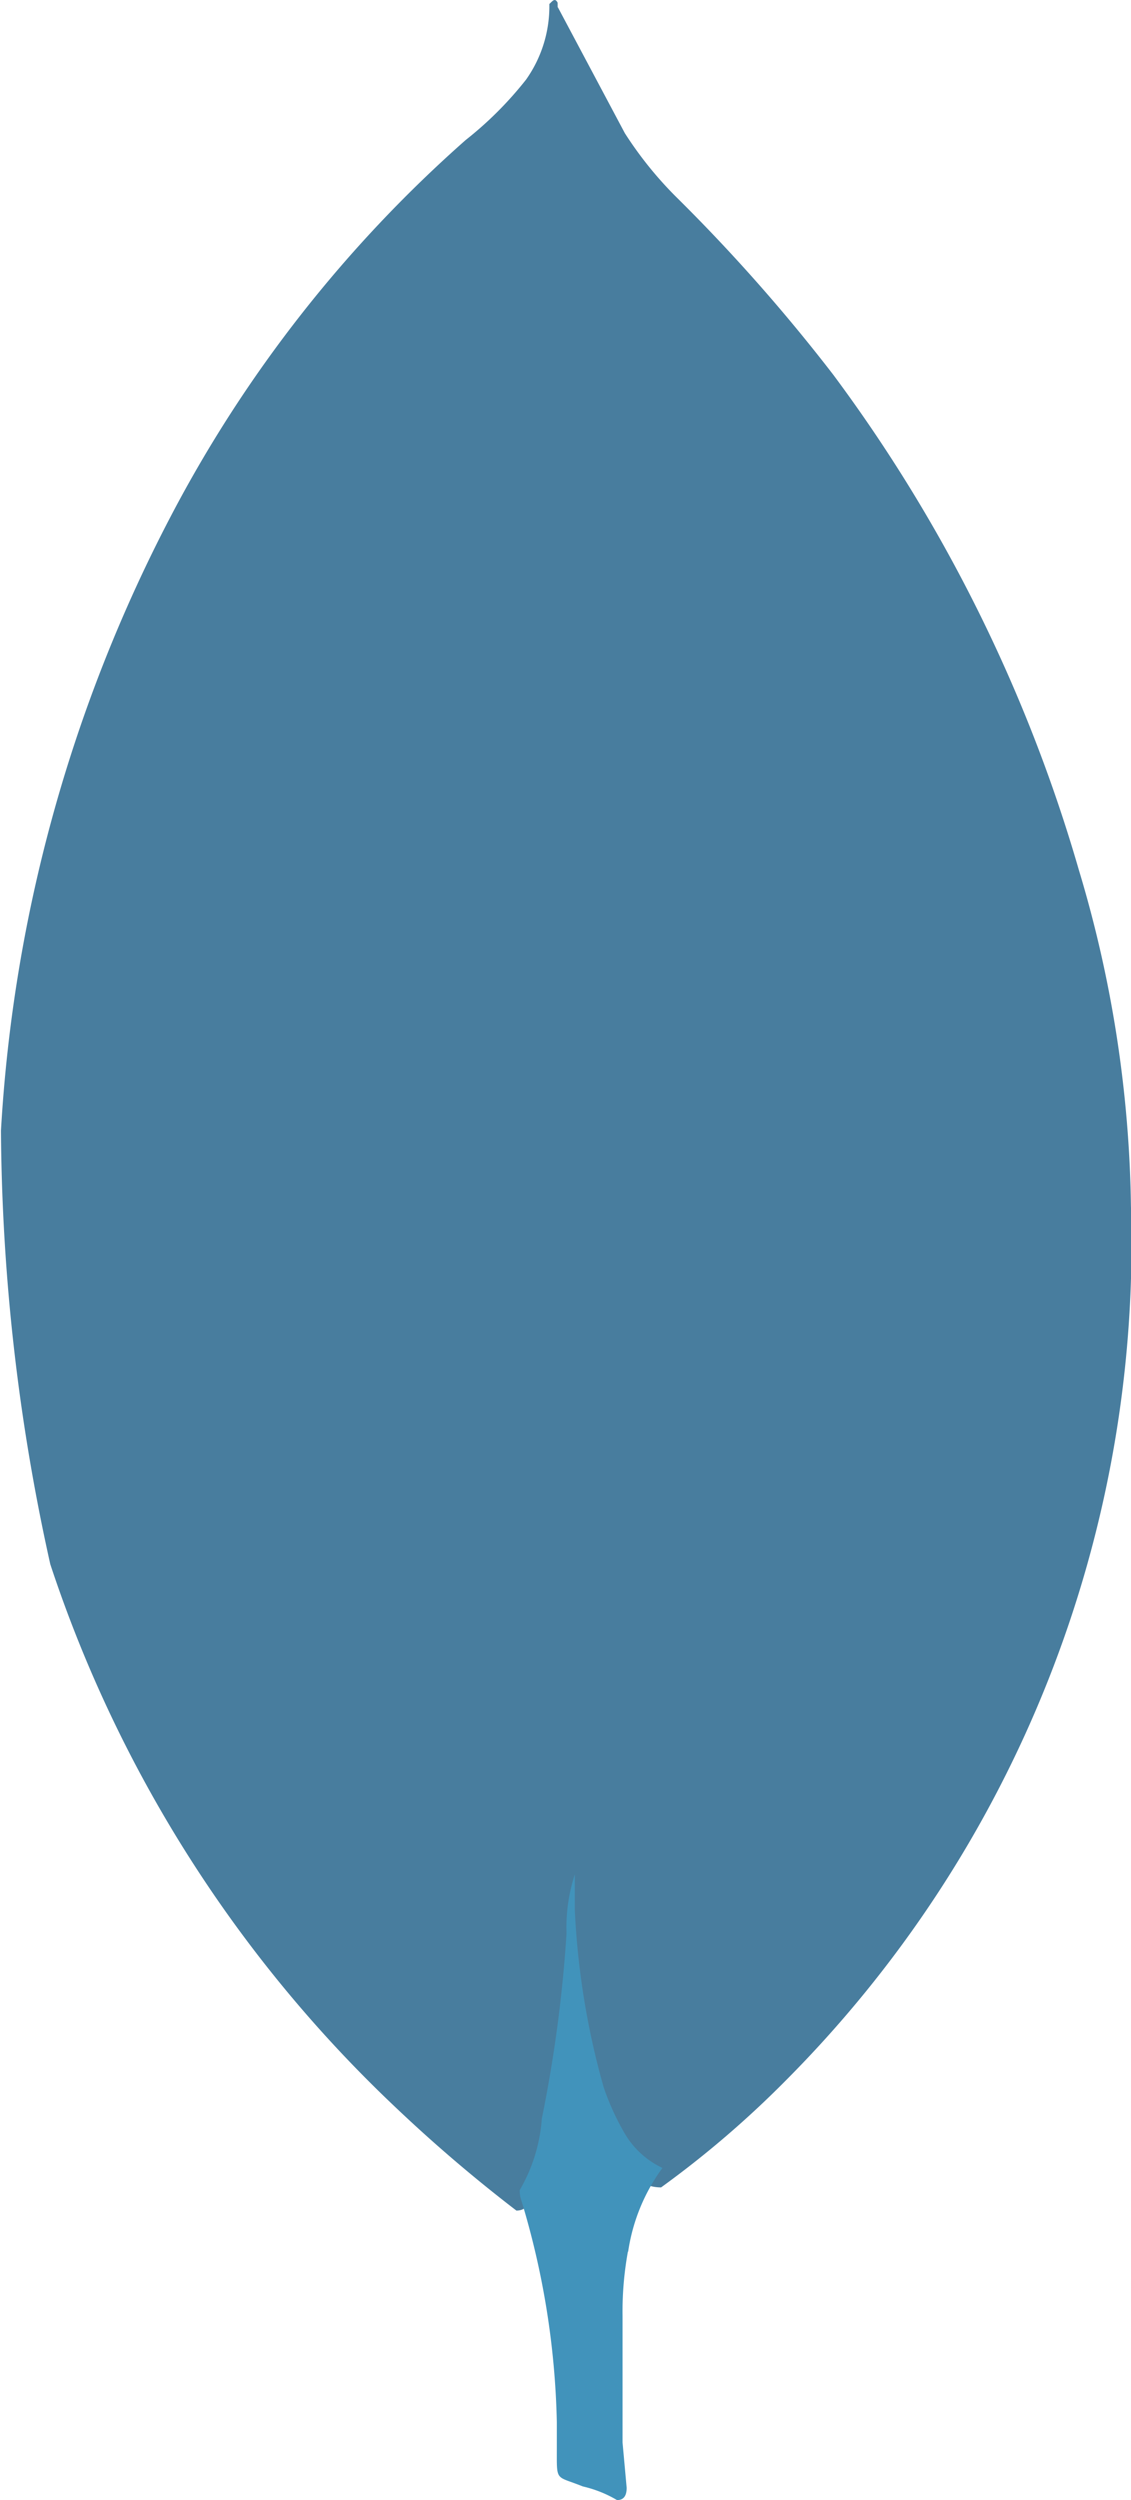
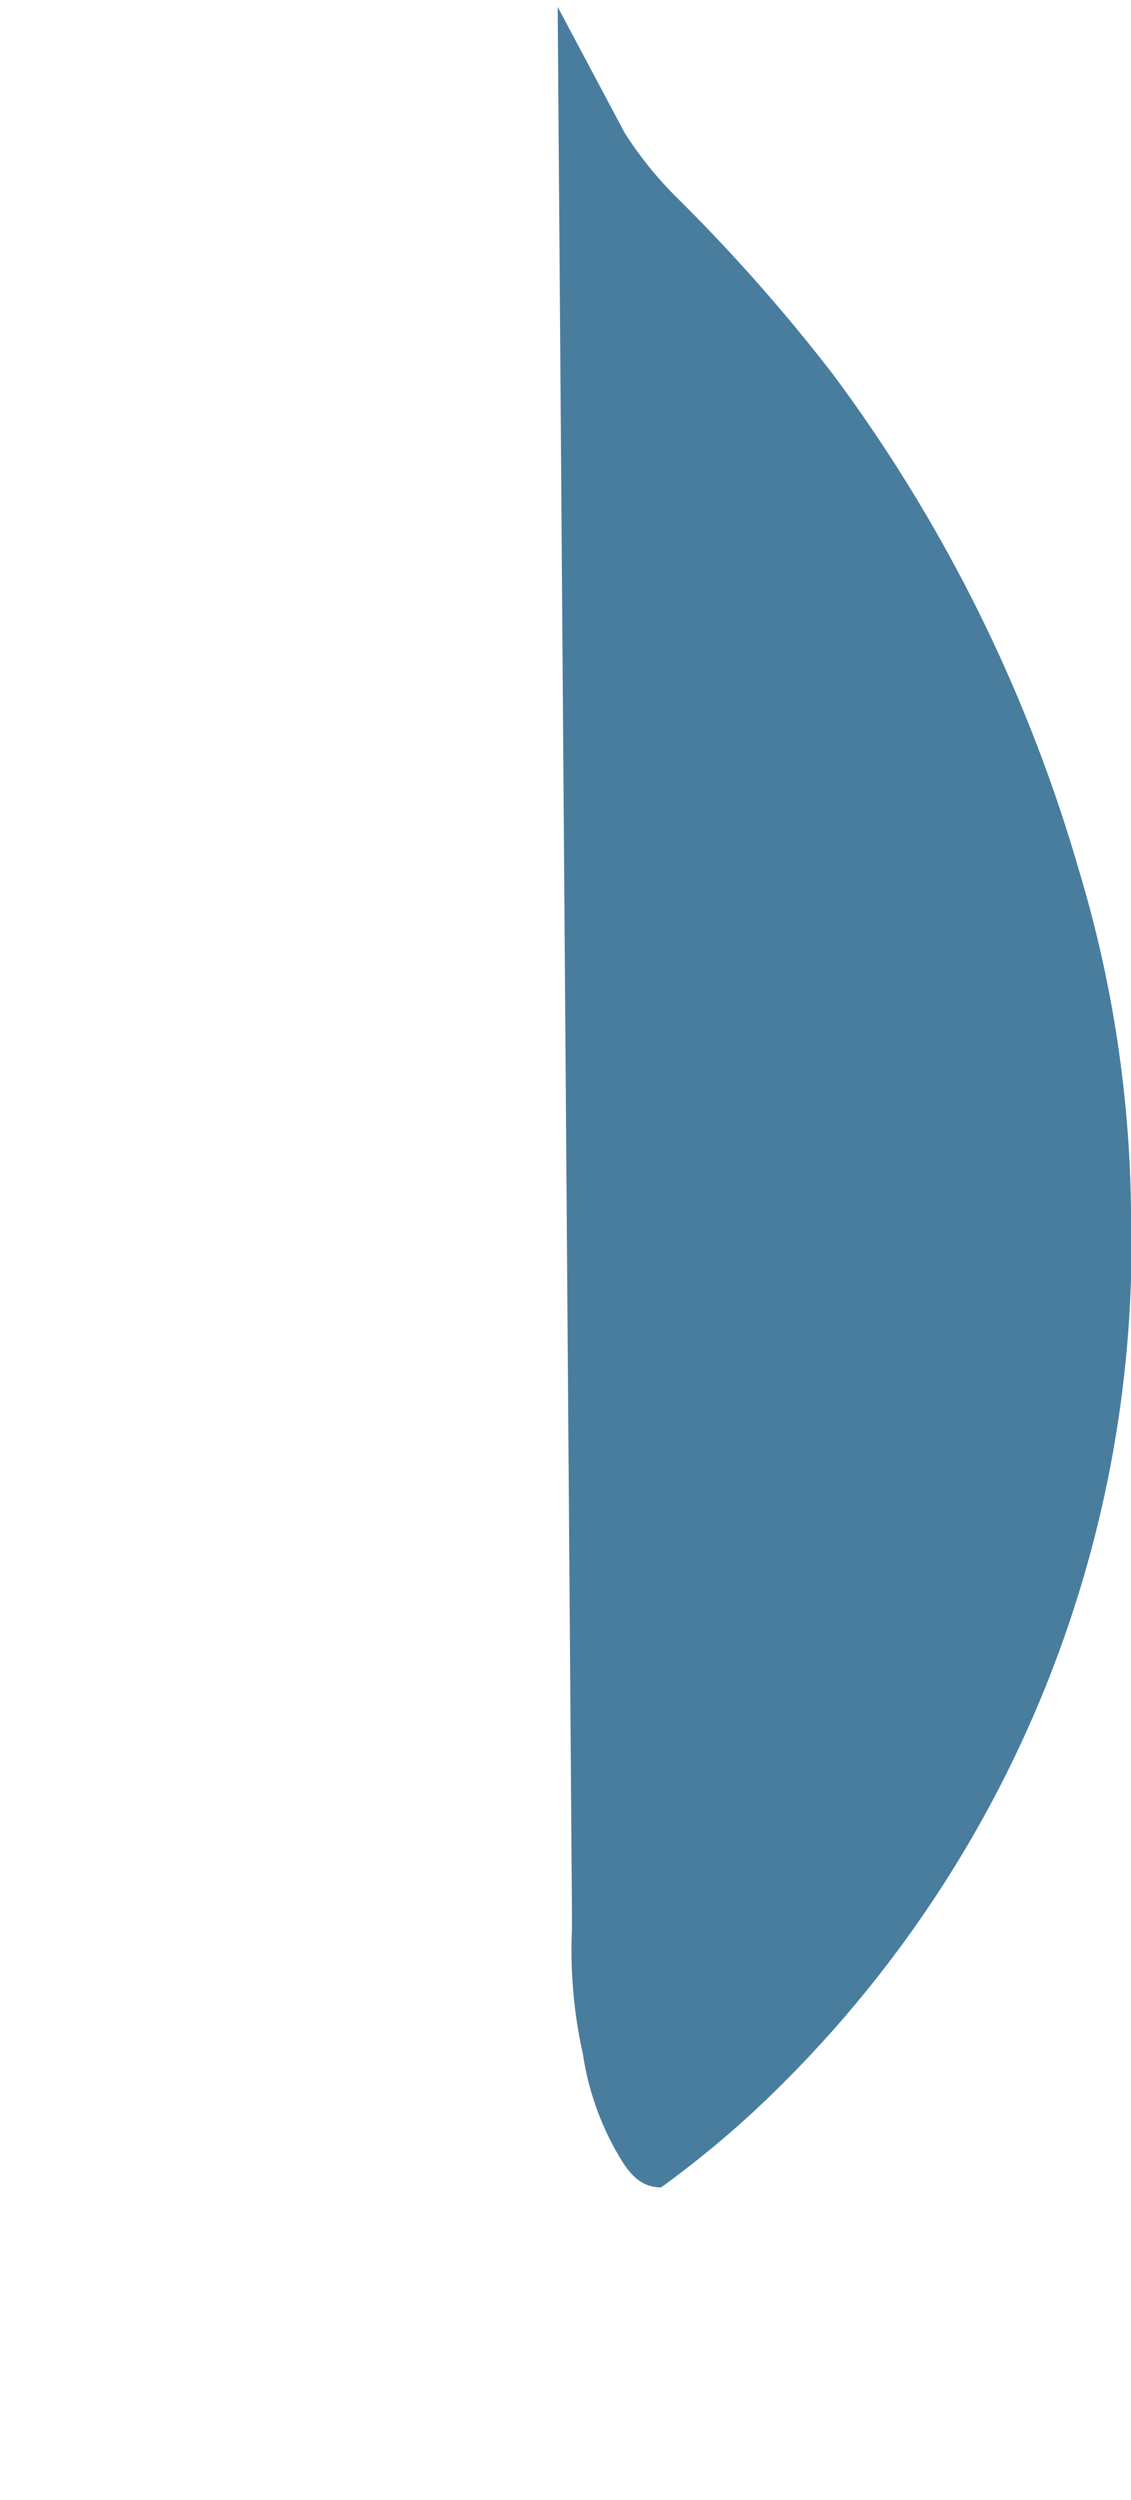
<svg xmlns="http://www.w3.org/2000/svg" width="21.181" height="46.796" viewBox="0 0 21.181 46.796">
  <g id="vue-native-tech-6" transform="translate(-902.269 -3850.166)">
-     <path id="Path_1832" data-name="Path 1832" d="M15.912.087,17.17,2.451a7.061,7.061,0,0,0,.95,1.182,33.016,33.016,0,0,1,2.953,3.339,29.017,29.017,0,0,1,4.6,9.271,22.8,22.8,0,0,1,.975,6.292A22.2,22.2,0,0,1,20.163,38.92,18.713,18.713,0,0,1,17.849,40.9c-.436,0-.642-.334-.822-.642a5.288,5.288,0,0,1-.642-1.849,8.935,8.935,0,0,1-.206-2.337v-.36c-.035-.077-.42-35.441-.267-35.622Z" transform="translate(896.801 3850.208)" fill="#487d9e" />
-     <path id="Path_1831" data-name="Path 1831" d="M19.256.05c-.052-.1-.1-.025-.155.025a2.374,2.374,0,0,1-.436,1.415,6.778,6.778,0,0,1-1.13,1.13,24.613,24.613,0,0,0-5.521,7.038A28.27,28.27,0,0,0,8.831,21.163a38.282,38.282,0,0,0,.924,8.116A24.6,24.6,0,0,0,16.2,39.424a28.169,28.169,0,0,0,2.284,1.952c.231,0,.256-.206.309-.36a7.044,7.044,0,0,0,.231-1l.516-3.852Z" transform="translate(893.456 3850.166)" fill="#487d9e" />
-     <path id="Path_1830" data-name="Path 1830" d="M17.406,31.114a3.516,3.516,0,0,1,.642-1.566,1.621,1.621,0,0,1-.719-.667,4.767,4.767,0,0,1-.383-.847,14.665,14.665,0,0,1-.539-3.312v-.668a3.2,3.2,0,0,0-.155,1.105,25.6,25.6,0,0,1-.463,3.467,3.085,3.085,0,0,1-.413,1.335.511.511,0,0,0,.025.18A15.335,15.335,0,0,1,16.07,34.3v.516c0,.616-.025.486.486.693a2.252,2.252,0,0,1,.642.256c.155,0,.18-.128.18-.231l-.077-.847V32.324a6.25,6.25,0,0,1,.1-1.208Z" transform="translate(896.627 3861.196)" fill="#4193bb" />
+     <path id="Path_1832" data-name="Path 1832" d="M15.912.087,17.17,2.451a7.061,7.061,0,0,0,.95,1.182,33.016,33.016,0,0,1,2.953,3.339,29.017,29.017,0,0,1,4.6,9.271,22.8,22.8,0,0,1,.975,6.292A22.2,22.2,0,0,1,20.163,38.92,18.713,18.713,0,0,1,17.849,40.9c-.436,0-.642-.334-.822-.642a5.288,5.288,0,0,1-.642-1.849,8.935,8.935,0,0,1-.206-2.337v-.36Z" transform="translate(896.801 3850.208)" fill="#487d9e" />
  </g>
</svg>